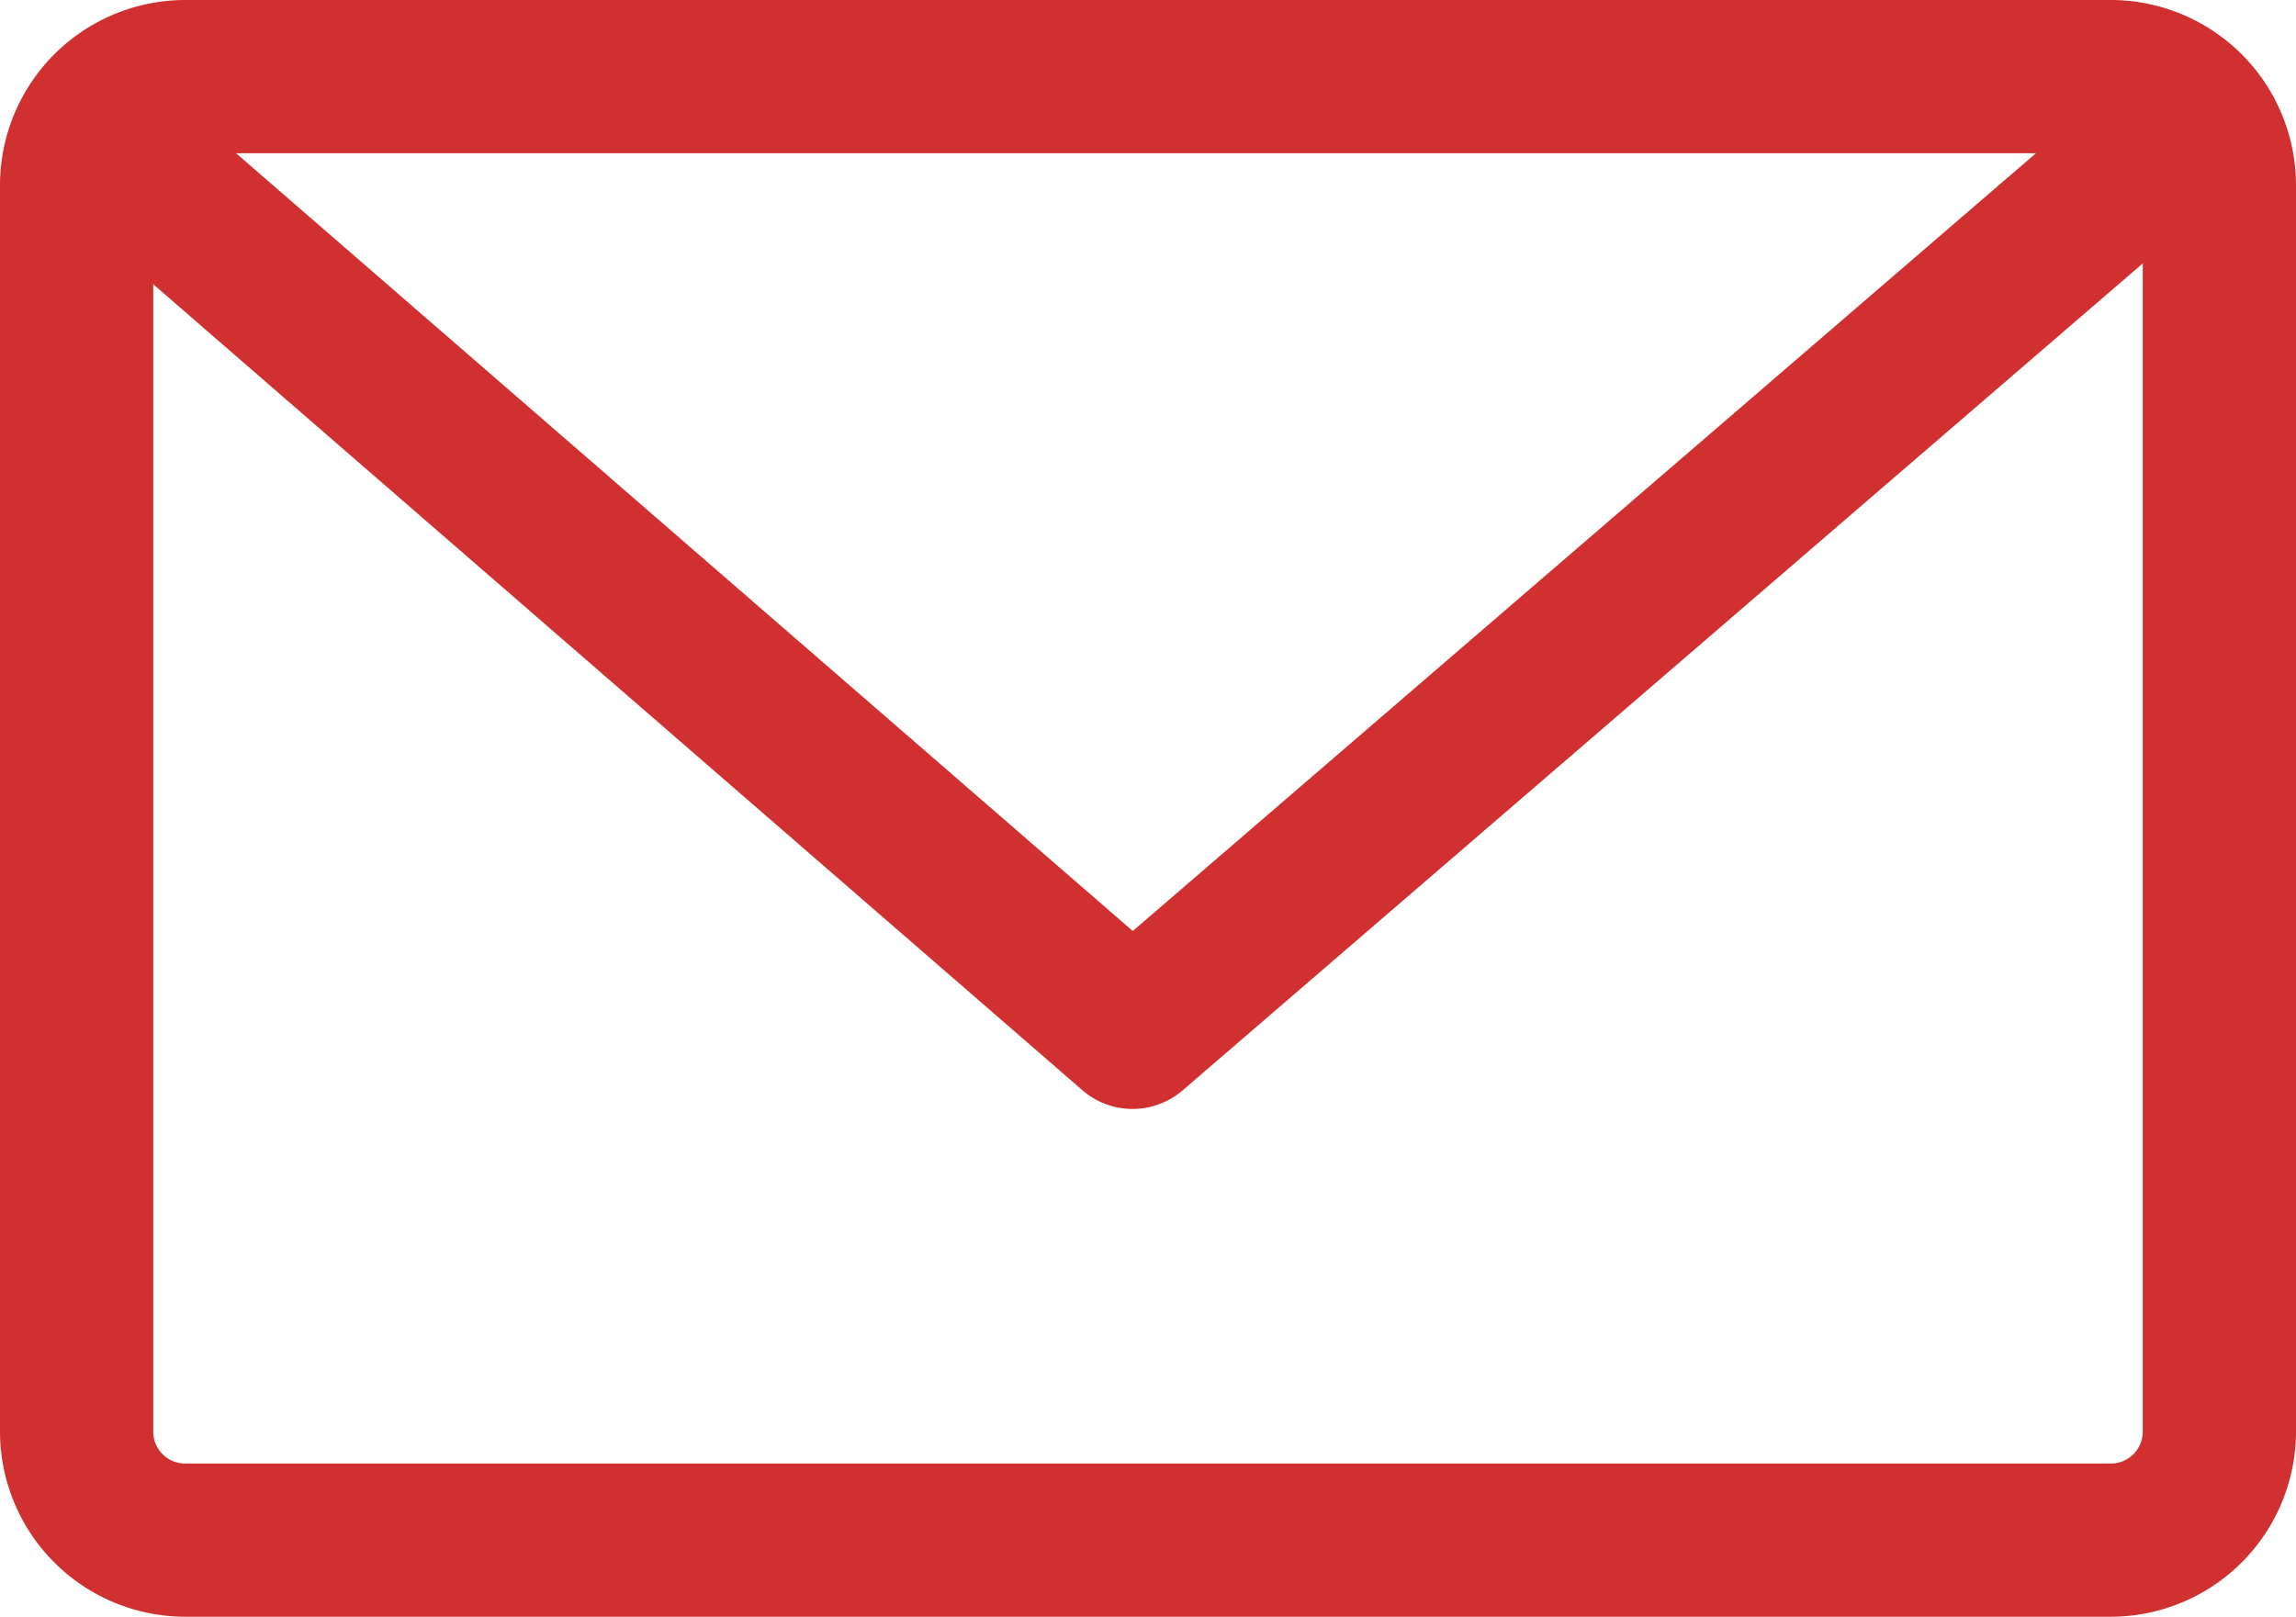
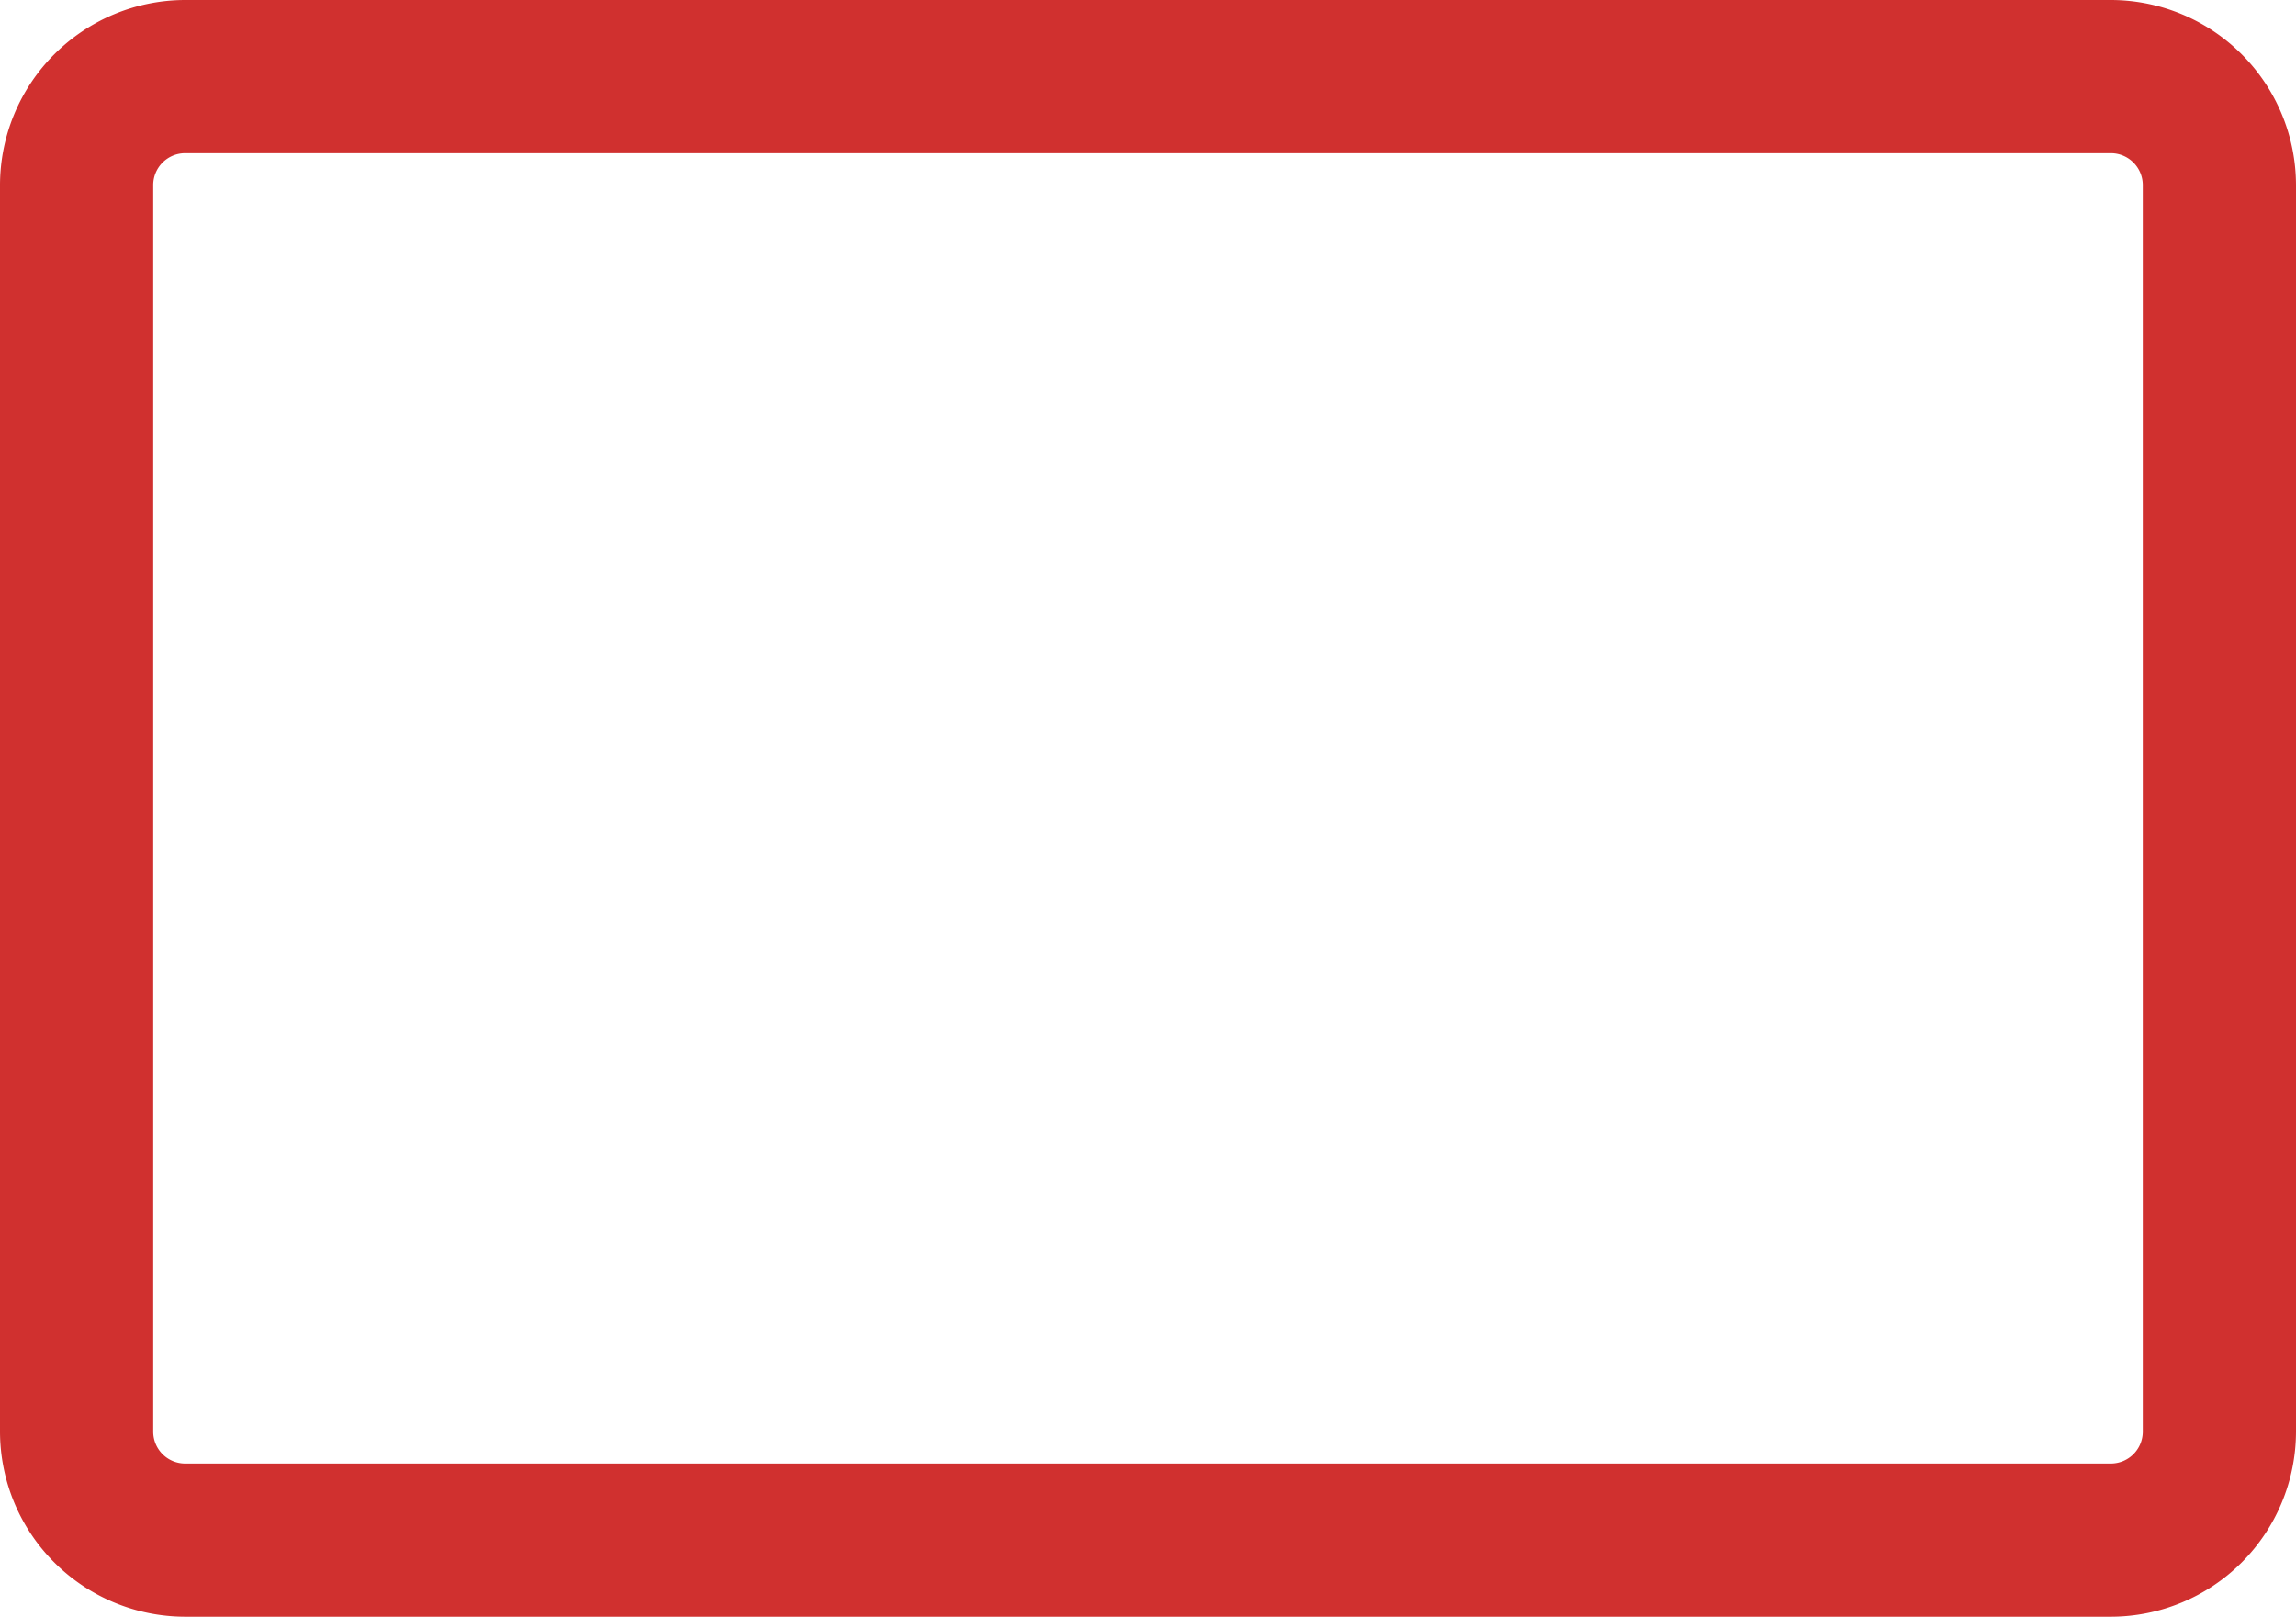
<svg xmlns="http://www.w3.org/2000/svg" width="29.968" height="21.106" viewBox="0 0 29.968 21.106">
  <g id="グループ_575" data-name="グループ 575" transform="translate(6397.58 8981.035)">
    <path id="長方形_784" data-name="長方形 784" d="M1.417-1H26.551a2.42,2.42,0,0,1,2.417,2.417V17.689a2.42,2.42,0,0,1-2.417,2.417H1.417A2.42,2.42,0,0,1-1,17.689V1.417A2.42,2.42,0,0,1,1.417-1ZM26.551,18.106a.417.417,0,0,0,.417-.417V1.417A.417.417,0,0,0,26.551,1H1.417A.417.417,0,0,0,1,1.417V17.689a.417.417,0,0,0,.417.417Z" transform="translate(-6396.58 -8980.035)" fill="#d0302f" />
-     <path id="パス_5037" data-name="パス 5037" d="M325.74,77.966a1,1,0,0,1-.655-.245l-13.3-11.539a1,1,0,1,1,1.311-1.511l12.647,10.972,13.028-11.221a1,1,0,1,1,1.305,1.515L326.393,77.724A1,1,0,0,1,325.74,77.966Z" transform="translate(-6708.538 -9044.524)" fill="#d0302f" />
  </g>
</svg>